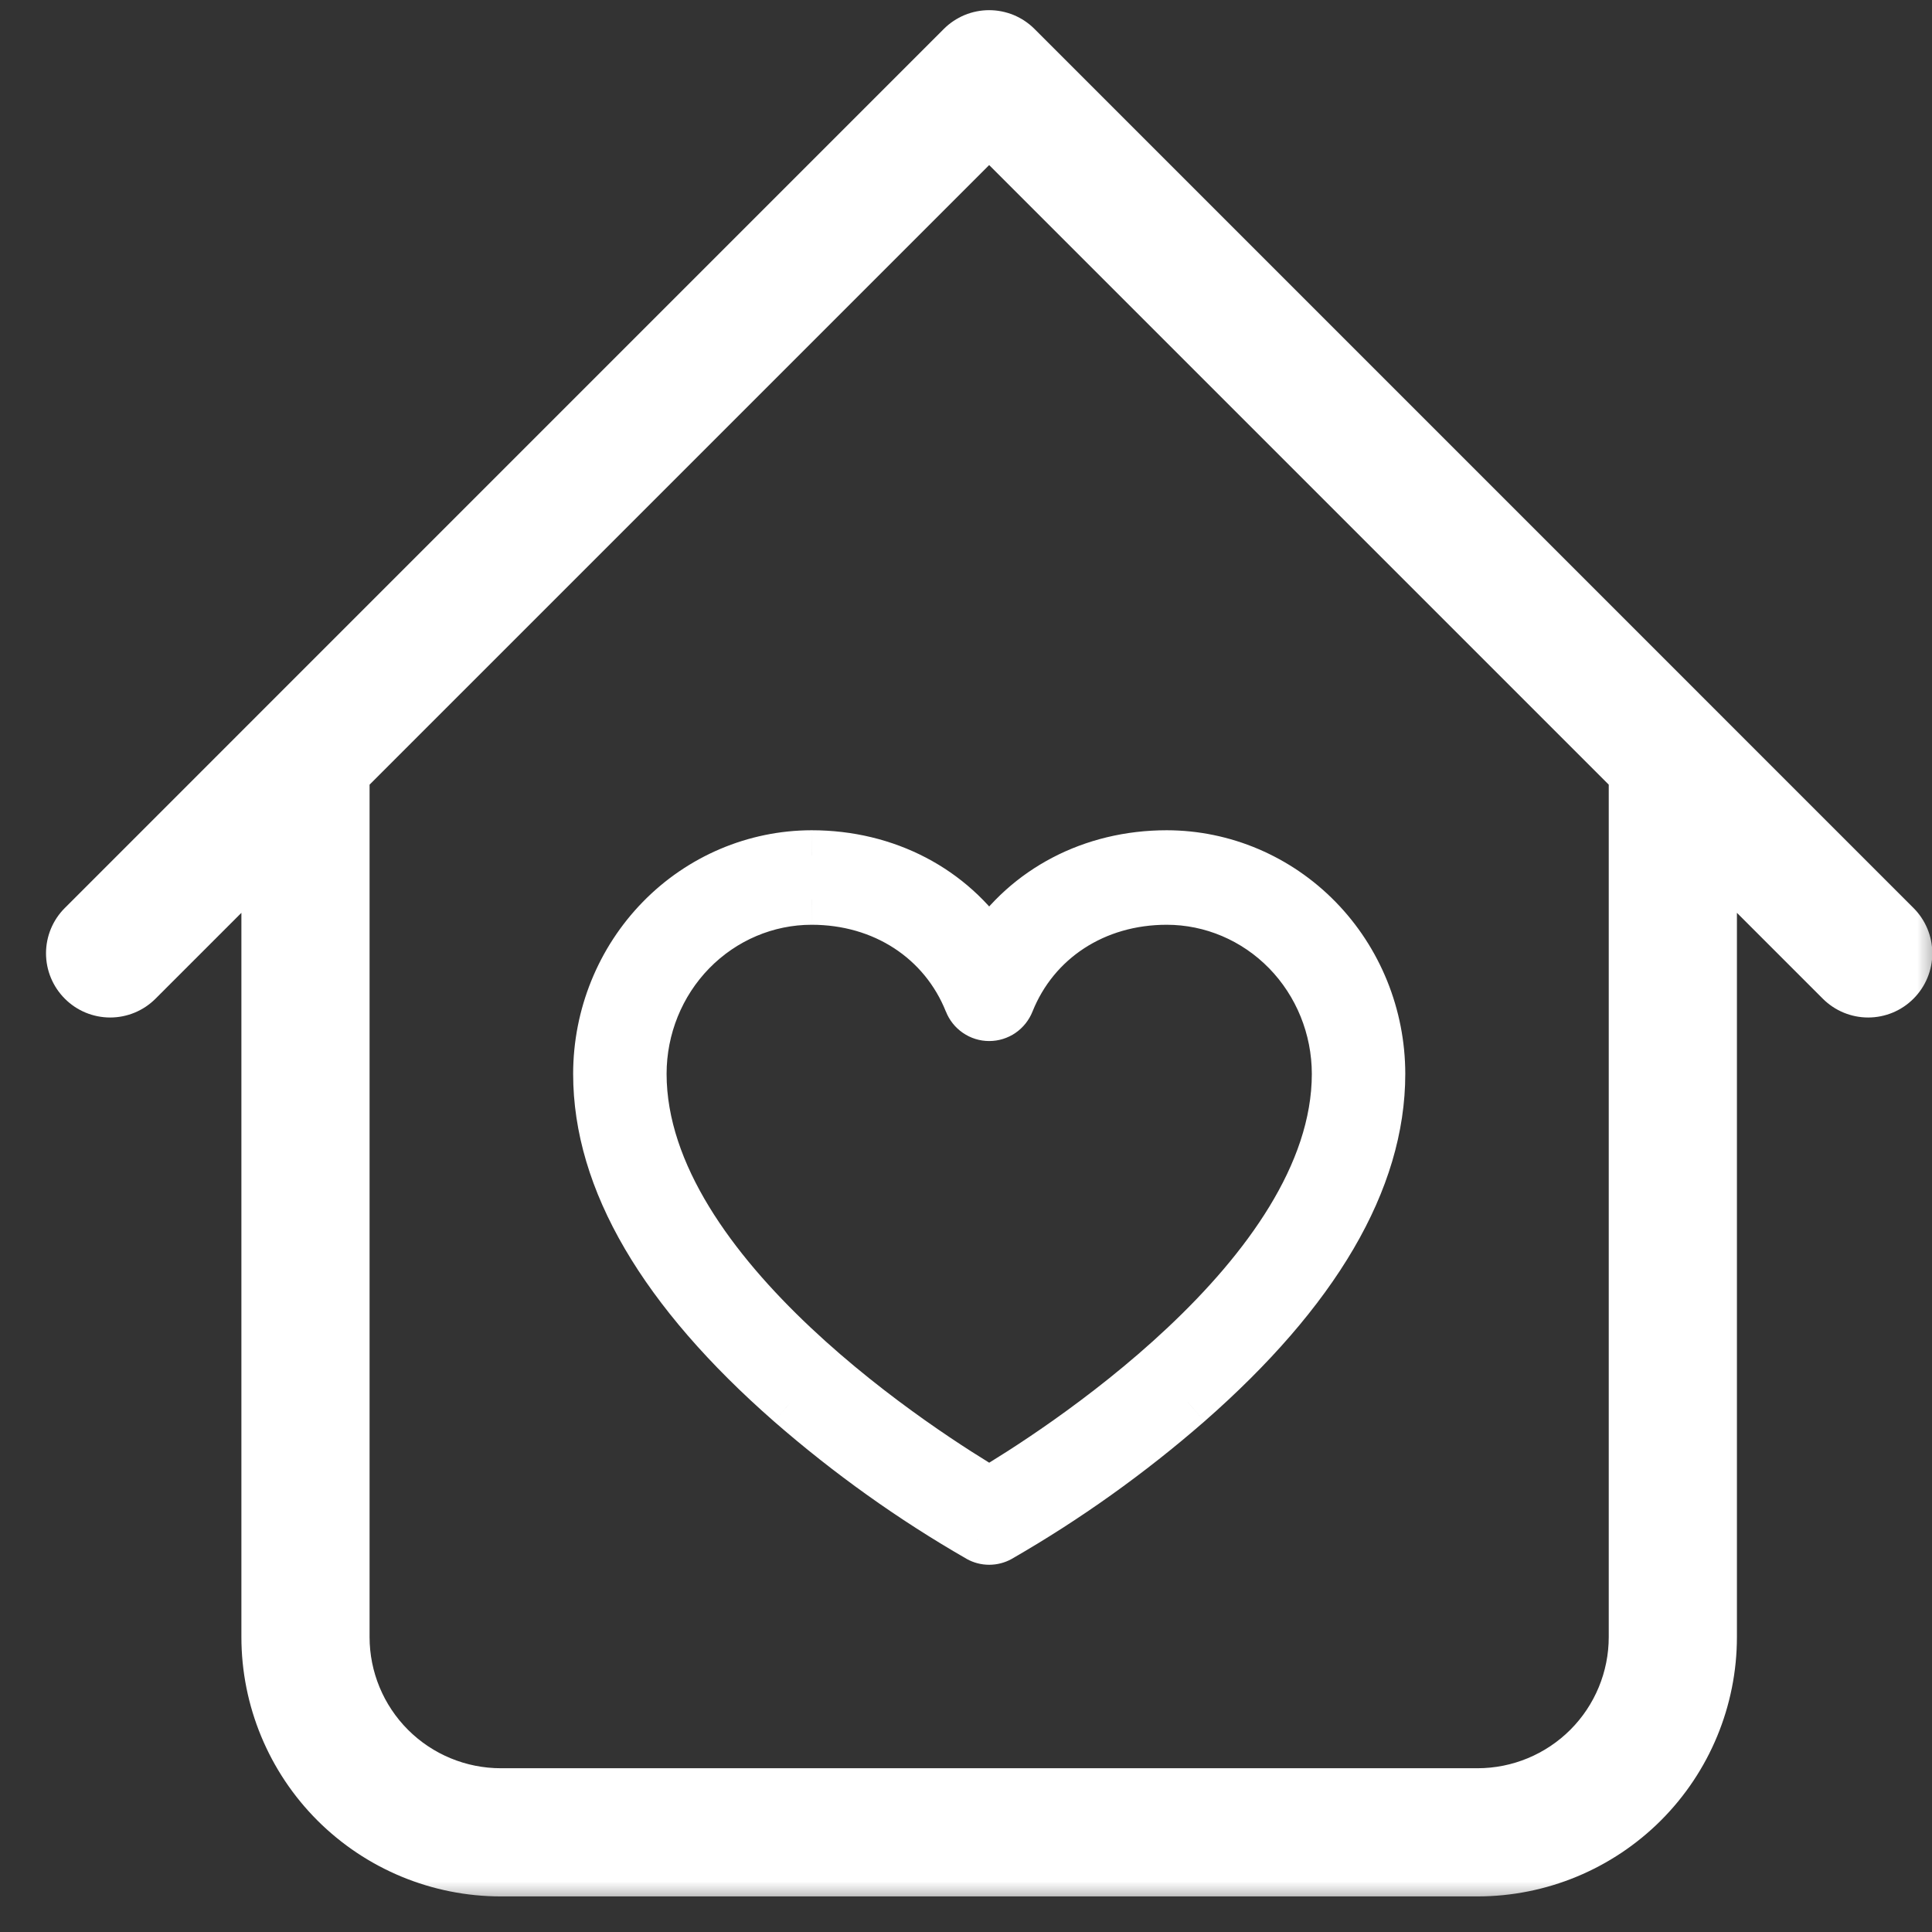
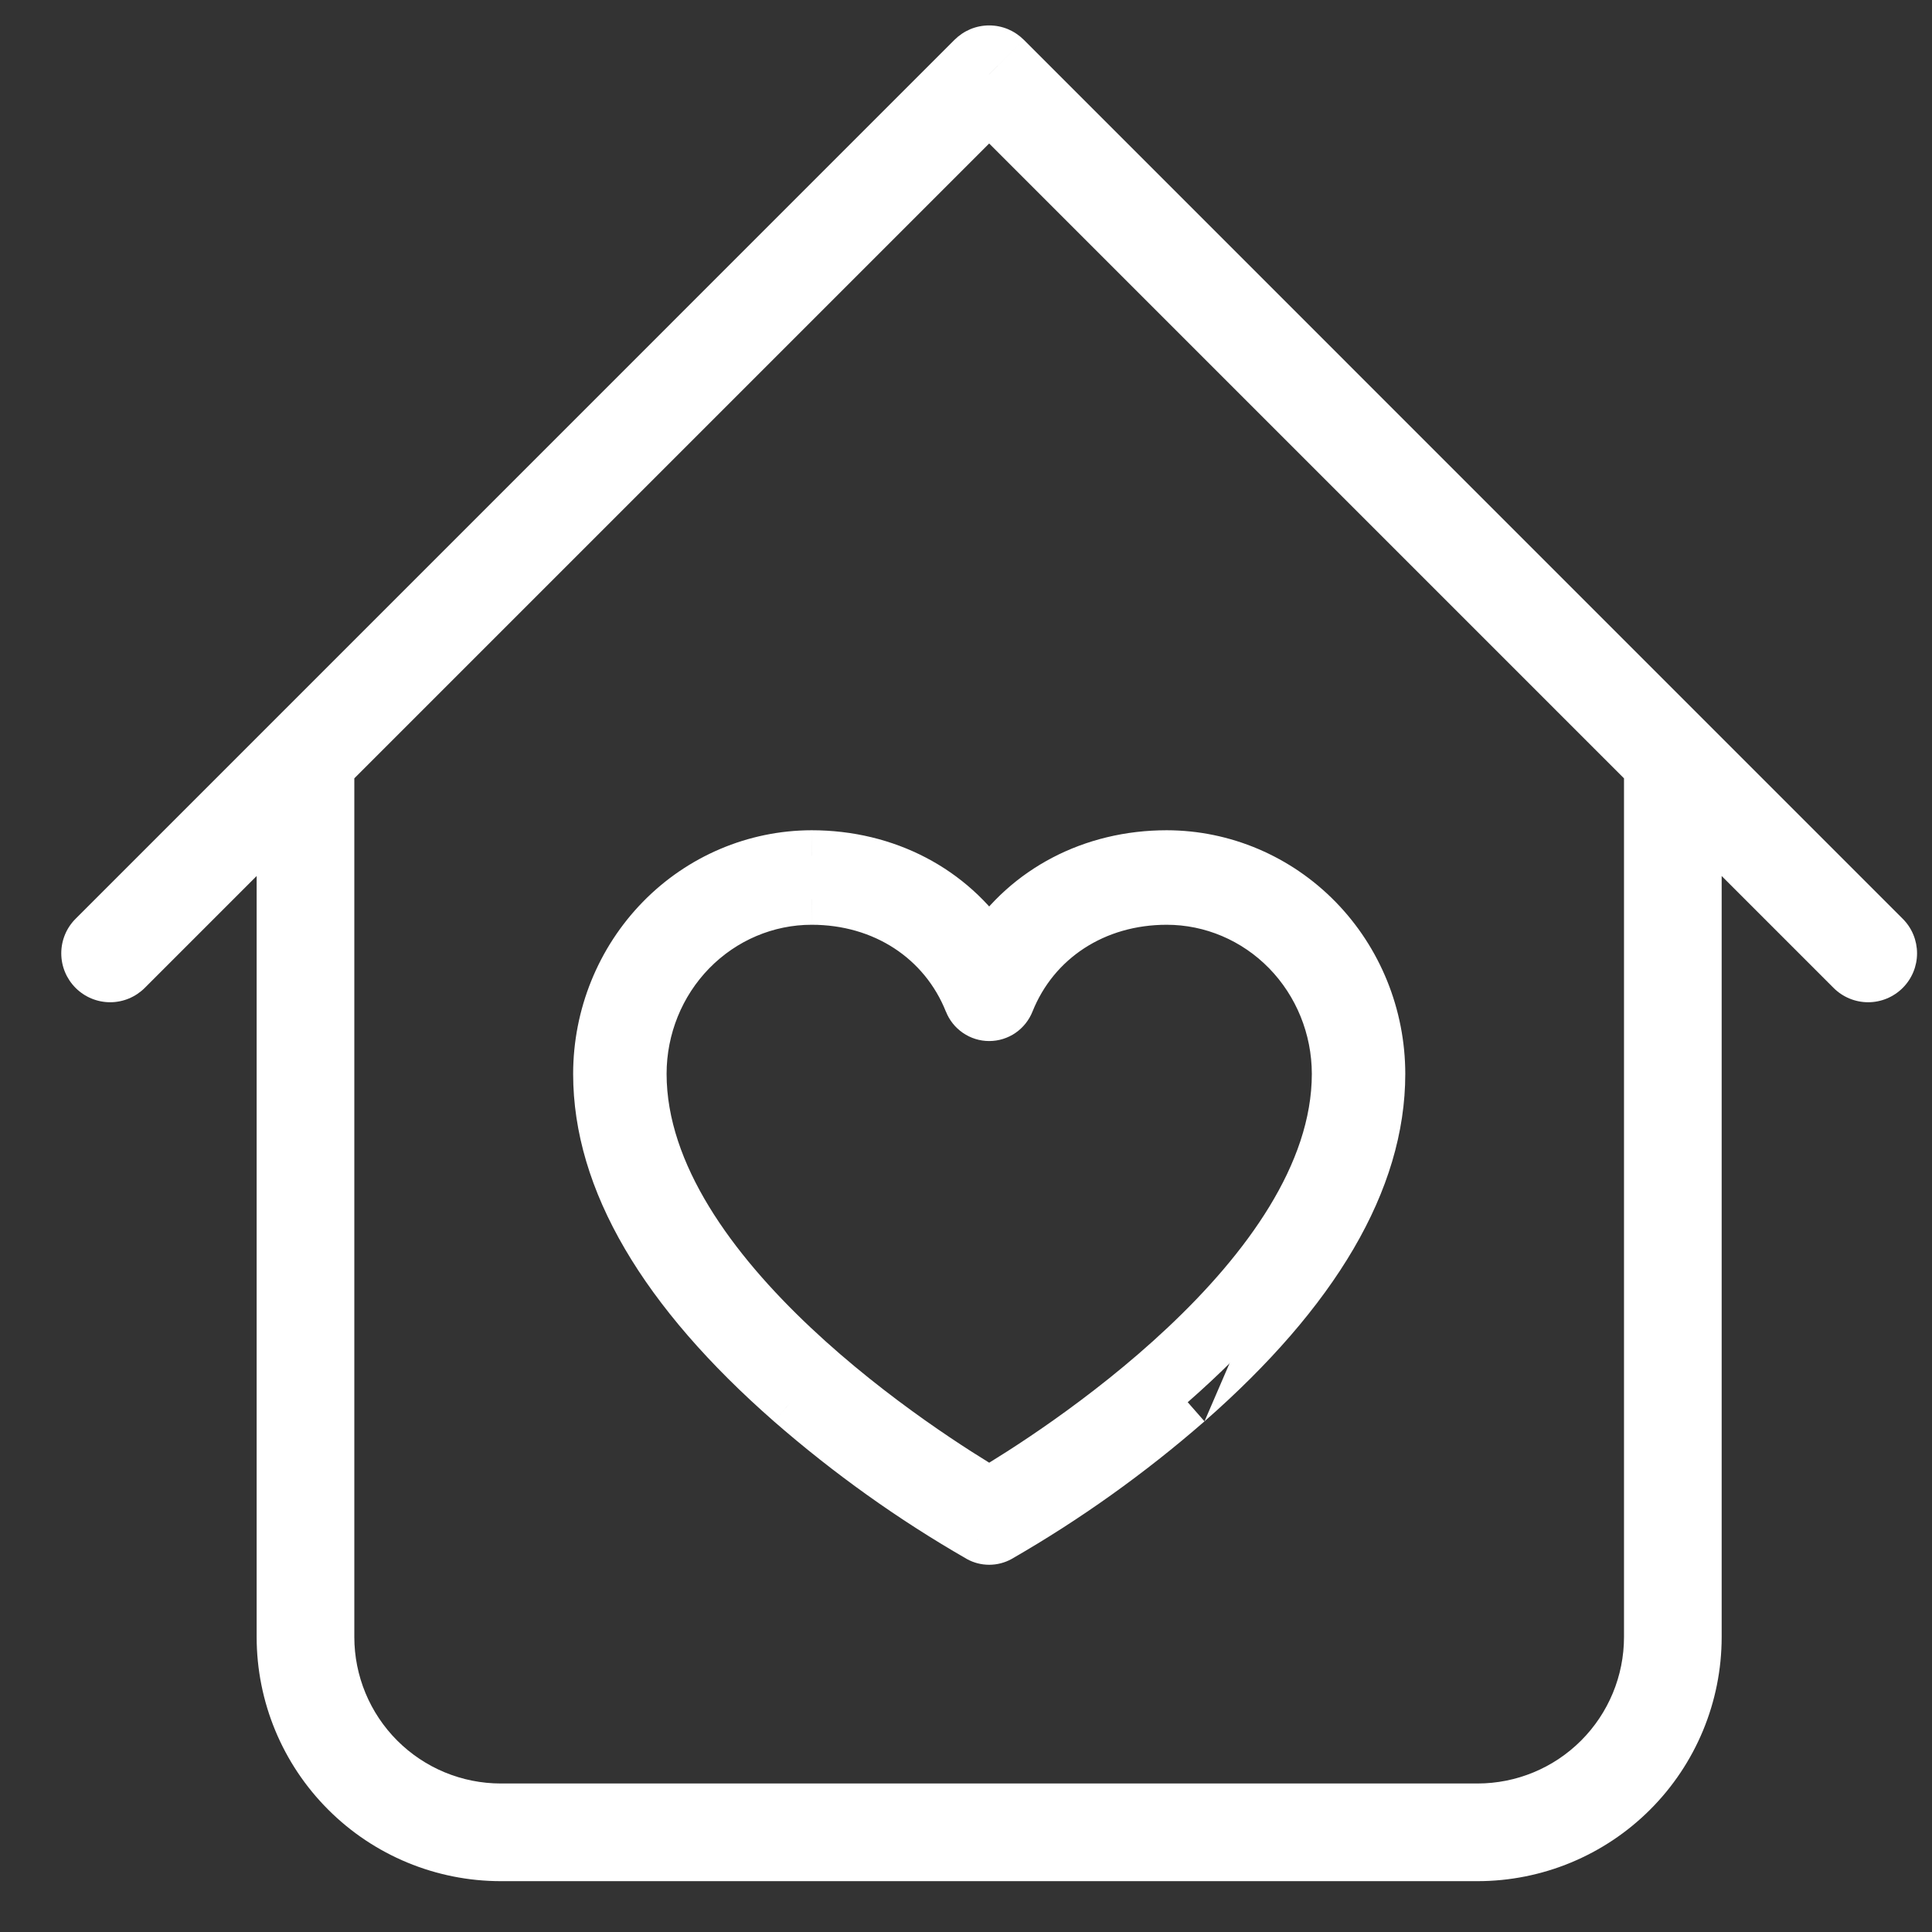
<svg xmlns="http://www.w3.org/2000/svg" width="38" height="38" viewBox="0 0 38 38" fill="none">
  <rect x="0" y="0" width="38" height="38" fill="#333333" stroke="none" />
  <mask id="path-1-outside-1_1_469" maskUnits="userSpaceOnUse" x="0.205" y="-0.5" width="38" height="38" fill="black">
    <rect fill="white" x="0.205" y="-0.5" width="38" height="38" />
    <path d="M33.863 14.909C33.863 14.654 33.761 14.41 33.581 14.23C33.401 14.05 33.157 13.948 32.902 13.948C32.647 13.948 32.403 14.05 32.223 14.23C32.043 14.41 31.942 14.654 31.942 14.909H33.863ZM6.969 14.909C6.969 14.654 6.868 14.41 6.688 14.23C6.508 14.05 6.263 13.948 6.009 13.948C5.754 13.948 5.51 14.05 5.33 14.23C5.149 14.41 5.048 14.654 5.048 14.909H6.969ZM36.064 19.431C36.244 19.611 36.489 19.713 36.744 19.713C36.999 19.713 37.244 19.611 37.424 19.431C37.605 19.25 37.706 19.006 37.706 18.751C37.706 18.496 37.605 18.251 37.424 18.071L36.064 19.431ZM19.455 1.462L20.136 0.782C20.046 0.693 19.94 0.622 19.824 0.573C19.707 0.525 19.582 0.5 19.455 0.5C19.329 0.5 19.204 0.525 19.087 0.573C18.971 0.622 18.865 0.693 18.775 0.782L19.455 1.462ZM1.487 18.071C1.306 18.251 1.205 18.496 1.205 18.751C1.205 19.006 1.306 19.25 1.487 19.431C1.667 19.611 1.912 19.713 2.167 19.713C2.422 19.713 2.666 19.611 2.847 19.431L1.487 18.071ZM9.851 37H29.06V35.079H9.851V37ZM33.863 32.198V14.909H31.942V32.198H33.863ZM6.969 32.198V14.909H5.048V32.198H6.969ZM37.424 18.071L20.136 0.782L18.775 2.142L36.064 19.431L37.424 18.071ZM18.775 0.782L1.487 18.071L2.847 19.431L20.136 2.142L18.775 0.782ZM29.06 37C30.334 37 31.555 36.494 32.456 35.593C33.357 34.693 33.863 33.471 33.863 32.198H31.942C31.942 32.962 31.638 33.695 31.098 34.235C30.557 34.776 29.825 35.079 29.06 35.079V37ZM9.851 35.079C9.086 35.079 8.354 34.776 7.813 34.235C7.273 33.695 6.969 32.962 6.969 32.198H5.048C5.048 33.471 5.554 34.693 6.455 35.593C7.355 36.494 8.577 37 9.851 37V35.079Z" />
  </mask>
  <path d="M33.863 14.909C33.863 14.654 33.761 14.41 33.581 14.23C33.401 14.05 33.157 13.948 32.902 13.948C32.647 13.948 32.403 14.05 32.223 14.23C32.043 14.41 31.942 14.654 31.942 14.909H33.863ZM6.969 14.909C6.969 14.654 6.868 14.41 6.688 14.23C6.508 14.05 6.263 13.948 6.009 13.948C5.754 13.948 5.51 14.05 5.33 14.23C5.149 14.41 5.048 14.654 5.048 14.909H6.969ZM36.064 19.431C36.244 19.611 36.489 19.713 36.744 19.713C36.999 19.713 37.244 19.611 37.424 19.431C37.605 19.25 37.706 19.006 37.706 18.751C37.706 18.496 37.605 18.251 37.424 18.071L36.064 19.431ZM19.455 1.462L20.136 0.782C20.046 0.693 19.94 0.622 19.824 0.573C19.707 0.525 19.582 0.5 19.455 0.5C19.329 0.5 19.204 0.525 19.087 0.573C18.971 0.622 18.865 0.693 18.775 0.782L19.455 1.462ZM1.487 18.071C1.306 18.251 1.205 18.496 1.205 18.751C1.205 19.006 1.306 19.25 1.487 19.431C1.667 19.611 1.912 19.713 2.167 19.713C2.422 19.713 2.666 19.611 2.847 19.431L1.487 18.071ZM9.851 37H29.06V35.079H9.851V37ZM33.863 32.198V14.909H31.942V32.198H33.863ZM6.969 32.198V14.909H5.048V32.198H6.969ZM37.424 18.071L20.136 0.782L18.775 2.142L36.064 19.431L37.424 18.071ZM18.775 0.782L1.487 18.071L2.847 19.431L20.136 2.142L18.775 0.782ZM29.06 37C30.334 37 31.555 36.494 32.456 35.593C33.357 34.693 33.863 33.471 33.863 32.198H31.942C31.942 32.962 31.638 33.695 31.098 34.235C30.557 34.776 29.825 35.079 29.06 35.079V37ZM9.851 35.079C9.086 35.079 8.354 34.776 7.813 34.235C7.273 33.695 6.969 32.962 6.969 32.198H5.048C5.048 33.471 5.554 34.693 6.455 35.593C7.355 36.494 8.577 37 9.851 37V35.079Z" fill="white" />
-   <path d="M31.942 15.059H33.863V14.759H31.942V15.059ZM5.048 15.059H6.969V14.759H5.048V15.059ZM37.318 17.965L35.958 19.325L36.17 19.537L37.53 18.177L37.318 17.965ZM2.953 19.325L1.593 17.965L1.381 18.177L2.741 19.537L2.953 19.325ZM29.21 37V35.079H28.91V37H29.21ZM9.701 35.079V37H10.001V35.079H9.701ZM31.942 32.348H33.863V32.048H31.942V32.348ZM5.048 32.348H6.969V32.048H5.048V32.348ZM36.064 19.431L35.852 19.643L36.064 19.431ZM36.744 19.713V19.413V19.713ZM37.424 18.071L37.636 17.859L37.424 18.071ZM19.455 1.462L19.243 1.674L19.455 1.886L19.668 1.674L19.455 1.462ZM19.455 0.5V0.8V0.5ZM1.487 18.071L1.275 17.859L1.487 18.071ZM1.205 18.751H1.505H1.205ZM2.167 19.713V20.013V19.713ZM2.847 19.431L2.635 19.219L2.847 19.431ZM33.863 32.198H34.163H33.863ZM5.048 32.198H4.748H5.048ZM18.775 2.142L18.563 1.93L18.351 2.142L18.563 2.354L18.775 2.142ZM20.136 2.142L20.348 2.354L20.56 2.142L20.348 1.93L20.136 2.142ZM34.163 14.909C34.163 14.575 34.03 14.254 33.794 14.018L33.369 14.442C33.493 14.566 33.563 14.734 33.563 14.909H34.163ZM33.794 14.018C33.557 13.781 33.236 13.649 32.902 13.649V14.248C33.077 14.248 33.245 14.318 33.369 14.442L33.794 14.018ZM32.902 13.649C32.568 13.649 32.247 13.781 32.011 14.018L32.435 14.442C32.559 14.318 32.727 14.248 32.902 14.248V13.649ZM32.011 14.018C31.774 14.254 31.642 14.575 31.642 14.909H32.242C32.242 14.734 32.311 14.566 32.435 14.442L32.011 14.018ZM7.269 14.909C7.269 14.575 7.136 14.254 6.9 14.018L6.476 14.442C6.6 14.566 6.669 14.734 6.669 14.909H7.269ZM6.9 14.018C6.664 13.781 6.343 13.649 6.009 13.649V14.248C6.184 14.248 6.352 14.318 6.476 14.442L6.9 14.018ZM6.009 13.649C5.674 13.649 5.354 13.781 5.117 14.018L5.542 14.442C5.666 14.318 5.834 14.248 6.009 14.248V13.649ZM5.117 14.018C4.881 14.254 4.748 14.575 4.748 14.909H5.348C5.348 14.734 5.418 14.566 5.542 14.442L5.117 14.018ZM35.852 19.643C36.089 19.88 36.41 20.013 36.744 20.013V19.413C36.569 19.413 36.4 19.343 36.276 19.219L35.852 19.643ZM36.744 20.013C37.079 20.013 37.4 19.88 37.636 19.643L37.212 19.219C37.088 19.343 36.92 19.413 36.744 19.413V20.013ZM37.636 19.643C37.873 19.406 38.006 19.085 38.006 18.751H37.406C37.406 18.926 37.336 19.095 37.212 19.219L37.636 19.643ZM38.006 18.751C38.006 18.416 37.873 18.095 37.636 17.859L37.212 18.283C37.336 18.407 37.406 18.575 37.406 18.751H38.006ZM19.668 1.674L20.348 0.994L19.923 0.57L19.243 1.25L19.668 1.674ZM20.348 0.57C20.231 0.453 20.092 0.36 19.939 0.296L19.709 0.85C19.789 0.884 19.862 0.933 19.923 0.994L20.348 0.57ZM19.939 0.296C19.785 0.233 19.621 0.2 19.455 0.2V0.8C19.542 0.8 19.628 0.817 19.709 0.85L19.939 0.296ZM19.455 0.2C19.29 0.2 19.125 0.233 18.972 0.296L19.202 0.85C19.282 0.817 19.369 0.8 19.455 0.8V0.2ZM18.972 0.296C18.819 0.36 18.68 0.453 18.563 0.57L18.988 0.994C19.049 0.933 19.122 0.884 19.202 0.85L18.972 0.296ZM18.563 0.994L19.243 1.674L19.668 1.25L18.988 0.57L18.563 0.994ZM1.275 17.859C1.038 18.095 0.905 18.416 0.905 18.751H1.505C1.505 18.575 1.575 18.407 1.699 18.283L1.275 17.859ZM0.905 18.751C0.905 19.085 1.038 19.406 1.275 19.643L1.699 19.219C1.575 19.095 1.505 18.926 1.505 18.751H0.905ZM1.275 19.643C1.511 19.88 1.832 20.013 2.167 20.013V19.413C1.991 19.413 1.823 19.343 1.699 19.219L1.275 19.643ZM2.167 20.013C2.501 20.013 2.822 19.88 3.059 19.643L2.635 19.219C2.511 19.343 2.342 19.413 2.167 19.413V20.013ZM9.851 37.3H29.06V36.7H9.851V37.3ZM29.06 34.779H9.851V35.379H29.06V34.779ZM34.163 32.198V14.909H33.563V32.198H34.163ZM31.642 14.909V32.198H32.242V14.909H31.642ZM7.269 32.198V14.909H6.669V32.198H7.269ZM4.748 14.909V32.198H5.348V14.909H4.748ZM37.636 17.859L20.348 0.57L19.923 0.994L37.212 18.283L37.636 17.859ZM19.923 0.57L18.563 1.93L18.988 2.354L20.348 0.994L19.923 0.57ZM18.563 2.354L35.852 19.643L36.276 19.219L18.988 1.93L18.563 2.354ZM18.563 0.57L1.275 17.859L1.699 18.283L18.988 0.994L18.563 0.57ZM3.059 19.643L20.348 2.354L19.923 1.93L2.635 19.219L3.059 19.643ZM20.348 1.93L18.988 0.57L18.563 0.994L19.923 2.354L20.348 1.93ZM29.06 37.3C30.413 37.3 31.711 36.762 32.668 35.806L32.244 35.381C31.4 36.226 30.254 36.7 29.06 36.7V37.3ZM32.668 35.806C33.625 34.849 34.163 33.551 34.163 32.198H33.563C33.563 33.392 33.088 34.537 32.244 35.381L32.668 35.806ZM31.642 32.198C31.642 32.882 31.37 33.539 30.886 34.023L31.31 34.447C31.907 33.851 32.242 33.041 32.242 32.198H31.642ZM30.886 34.023C30.401 34.507 29.745 34.779 29.06 34.779V35.379C29.904 35.379 30.713 35.044 31.31 34.447L30.886 34.023ZM9.851 34.779C9.166 34.779 8.509 34.507 8.025 34.023L7.601 34.447C8.198 35.044 9.007 35.379 9.851 35.379V34.779ZM8.025 34.023C7.541 33.539 7.269 32.882 7.269 32.198H6.669C6.669 33.041 7.004 33.851 7.601 34.447L8.025 34.023ZM4.748 32.198C4.748 33.551 5.286 34.849 6.243 35.806L6.667 35.381C5.823 34.537 5.348 33.392 5.348 32.198H4.748ZM6.243 35.806C7.2 36.762 8.497 37.3 9.851 37.3V36.7C8.657 36.7 7.511 36.226 6.667 35.381L6.243 35.806Z" fill="white" mask="url(#path-1-outside-1_1_469)" />
  <path d="M22.949 16.83C21.482 16.83 20.206 17.508 19.456 18.642C18.706 17.508 17.431 16.83 15.964 16.83C14.852 16.832 13.787 17.284 13.002 18.089C12.216 18.893 11.774 19.984 11.773 21.121C11.773 23.209 13.044 25.383 15.552 27.58C16.701 28.582 17.942 29.468 19.258 30.226C19.319 30.259 19.387 30.277 19.456 30.277C19.526 30.277 19.594 30.259 19.655 30.226C20.971 29.468 22.212 28.582 23.361 27.58C25.869 25.383 27.14 23.209 27.14 21.121C27.139 19.984 26.697 18.893 25.911 18.089C25.125 17.284 24.06 16.832 22.949 16.83ZM19.456 29.354C18.31 28.676 12.611 25.106 12.611 21.121C12.612 20.211 12.965 19.339 13.594 18.695C14.222 18.051 15.075 17.689 15.964 17.689C17.38 17.689 18.57 18.463 19.069 19.71C19.1 19.789 19.154 19.856 19.223 19.904C19.292 19.951 19.373 19.976 19.456 19.976C19.539 19.976 19.621 19.951 19.69 19.904C19.759 19.856 19.812 19.789 19.844 19.71C20.343 18.463 21.532 17.689 22.949 17.689C23.838 17.689 24.69 18.051 25.319 18.695C25.947 19.339 26.301 20.211 26.302 21.121C26.302 25.106 20.603 28.676 19.456 29.354Z" fill="white" />
-   <path d="M22.949 16.83L22.95 16.33H22.949V16.83ZM19.456 18.642L19.039 18.918L19.456 19.549L19.873 18.918L19.456 18.642ZM15.964 16.83V16.33L15.963 16.33L15.964 16.83ZM11.773 21.121L11.273 21.121V21.121H11.773ZM15.552 27.58L15.222 27.956L15.223 27.957L15.552 27.58ZM19.258 30.226L19.009 30.659L19.017 30.664L19.258 30.226ZM19.655 30.226L19.896 30.664L19.904 30.659L19.655 30.226ZM23.361 27.58L23.69 27.957L23.691 27.956L23.361 27.58ZM27.14 21.121H27.64L27.64 21.121L27.14 21.121ZM19.456 29.354L19.202 29.784L19.456 29.934L19.711 29.784L19.456 29.354ZM12.611 21.121L12.111 21.121V21.121H12.611ZM15.964 17.689V17.189L15.963 17.189L15.964 17.689ZM19.069 19.71L18.604 19.896L18.605 19.896L19.069 19.71ZM19.844 19.71L20.308 19.896L20.308 19.896L19.844 19.71ZM22.949 17.689L22.95 17.189H22.949V17.689ZM26.302 21.121H26.802L26.802 21.121L26.302 21.121ZM22.949 16.33C21.323 16.33 19.887 17.084 19.039 18.367L19.873 18.918C20.526 17.931 21.641 17.33 22.949 17.33V16.33ZM19.873 18.367C19.026 17.084 17.589 16.33 15.964 16.33V17.33C17.272 17.33 18.387 17.931 19.039 18.918L19.873 18.367ZM15.963 16.33C14.716 16.332 13.522 16.84 12.644 17.739L13.359 18.438C14.052 17.728 14.989 17.331 15.964 17.33L15.963 16.33ZM12.644 17.739C11.766 18.638 11.274 19.854 11.273 21.121L12.273 21.122C12.274 20.113 12.666 19.148 13.359 18.438L12.644 17.739ZM11.273 21.121C11.273 23.421 12.669 25.72 15.222 27.956L15.881 27.204C13.418 25.046 12.273 22.998 12.273 21.121H11.273ZM15.223 27.957C16.396 28.98 17.664 29.886 19.009 30.659L19.507 29.793C18.22 29.052 17.005 28.184 15.88 27.203L15.223 27.957ZM19.017 30.664C19.151 30.738 19.302 30.777 19.456 30.777V29.777C19.472 29.777 19.486 29.781 19.499 29.788L19.017 30.664ZM19.456 30.777C19.61 30.777 19.761 30.738 19.896 30.664L19.414 29.788C19.426 29.781 19.441 29.777 19.456 29.777V30.777ZM19.904 30.659C21.248 29.886 22.516 28.98 23.69 27.957L23.032 27.203C21.908 28.184 20.693 29.052 19.405 29.793L19.904 30.659ZM23.691 27.956C26.243 25.72 27.64 23.421 27.64 21.121H26.64C26.64 22.998 25.494 25.046 23.032 27.204L23.691 27.956ZM27.64 21.121C27.639 19.854 27.147 18.638 26.269 17.739L25.553 18.438C26.247 19.148 26.639 20.113 26.64 21.122L27.64 21.121ZM26.269 17.739C25.39 16.84 24.197 16.332 22.95 16.33L22.948 17.33C23.923 17.331 24.86 17.728 25.553 18.438L26.269 17.739ZM19.711 28.923C19.151 28.592 17.475 27.552 15.946 26.113C14.393 24.652 13.111 22.891 13.111 21.121H12.111C12.111 23.336 13.678 25.353 15.261 26.842C16.868 28.354 18.616 29.438 19.202 29.784L19.711 28.923ZM13.111 21.122C13.111 20.34 13.415 19.593 13.951 19.044L13.236 18.346C12.515 19.084 12.112 20.082 12.111 21.121L13.111 21.122ZM13.951 19.044C14.487 18.496 15.211 18.189 15.964 18.189L15.963 17.189C14.938 17.19 13.957 17.607 13.236 18.346L13.951 19.044ZM15.964 18.189C17.191 18.189 18.187 18.852 18.604 19.896L19.533 19.525C18.953 18.074 17.57 17.189 15.964 17.189V18.189ZM18.605 19.896C18.672 20.066 18.788 20.212 18.94 20.316L19.506 19.491C19.519 19.501 19.528 19.512 19.533 19.524L18.605 19.896ZM18.94 20.316C19.092 20.42 19.271 20.476 19.456 20.476V19.476C19.475 19.476 19.492 19.482 19.506 19.491L18.94 20.316ZM19.456 20.476C19.641 20.476 19.821 20.42 19.973 20.316L19.407 19.491C19.42 19.482 19.438 19.476 19.456 19.476V20.476ZM19.973 20.316C20.124 20.212 20.24 20.066 20.308 19.896L19.38 19.524C19.385 19.512 19.393 19.501 19.407 19.491L19.973 20.316ZM20.308 19.896C20.726 18.852 21.722 18.189 22.949 18.189V17.189C21.343 17.189 19.96 18.074 19.38 19.525L20.308 19.896ZM22.948 18.189C23.701 18.189 24.425 18.496 24.961 19.044L25.677 18.346C24.955 17.607 23.975 17.19 22.95 17.189L22.948 18.189ZM24.961 19.044C25.497 19.593 25.801 20.34 25.802 21.122L26.802 21.121C26.801 20.082 26.397 19.084 25.677 18.346L24.961 19.044ZM25.802 21.121C25.802 22.891 24.52 24.652 22.966 26.113C21.437 27.552 19.762 28.592 19.202 28.923L19.711 29.784C20.297 29.438 22.044 28.354 23.652 26.842C25.235 25.353 26.802 23.336 26.802 21.121H25.802Z" fill="white" />
+   <path d="M22.949 16.83L22.95 16.33H22.949V16.83ZM19.456 18.642L19.039 18.918L19.456 19.549L19.873 18.918L19.456 18.642ZM15.964 16.83V16.33L15.963 16.33L15.964 16.83ZM11.773 21.121L11.273 21.121V21.121H11.773ZM15.552 27.58L15.222 27.956L15.223 27.957L15.552 27.58ZM19.258 30.226L19.009 30.659L19.017 30.664L19.258 30.226ZM19.655 30.226L19.896 30.664L19.904 30.659L19.655 30.226ZM23.361 27.58L23.69 27.957L23.691 27.956L23.361 27.58ZM27.14 21.121H27.64L27.64 21.121L27.14 21.121ZM19.456 29.354L19.202 29.784L19.456 29.934L19.711 29.784L19.456 29.354ZM12.611 21.121L12.111 21.121V21.121H12.611ZM15.964 17.689V17.189L15.963 17.189L15.964 17.689ZM19.069 19.71L18.604 19.896L18.605 19.896L19.069 19.71ZM19.844 19.71L20.308 19.896L20.308 19.896L19.844 19.71ZM22.949 17.689L22.95 17.189H22.949V17.689ZM26.302 21.121H26.802L26.802 21.121L26.302 21.121ZM22.949 16.33C21.323 16.33 19.887 17.084 19.039 18.367L19.873 18.918C20.526 17.931 21.641 17.33 22.949 17.33V16.33ZM19.873 18.367C19.026 17.084 17.589 16.33 15.964 16.33V17.33C17.272 17.33 18.387 17.931 19.039 18.918L19.873 18.367ZM15.963 16.33C14.716 16.332 13.522 16.84 12.644 17.739L13.359 18.438C14.052 17.728 14.989 17.331 15.964 17.33L15.963 16.33ZM12.644 17.739C11.766 18.638 11.274 19.854 11.273 21.121L12.273 21.122C12.274 20.113 12.666 19.148 13.359 18.438L12.644 17.739ZM11.273 21.121C11.273 23.421 12.669 25.72 15.222 27.956L15.881 27.204C13.418 25.046 12.273 22.998 12.273 21.121H11.273ZM15.223 27.957C16.396 28.98 17.664 29.886 19.009 30.659L19.507 29.793C18.22 29.052 17.005 28.184 15.88 27.203L15.223 27.957ZM19.017 30.664C19.151 30.738 19.302 30.777 19.456 30.777V29.777C19.472 29.777 19.486 29.781 19.499 29.788L19.017 30.664ZM19.456 30.777C19.61 30.777 19.761 30.738 19.896 30.664L19.414 29.788C19.426 29.781 19.441 29.777 19.456 29.777V30.777ZM19.904 30.659C21.248 29.886 22.516 28.98 23.69 27.957L23.032 27.203C21.908 28.184 20.693 29.052 19.405 29.793L19.904 30.659ZM23.691 27.956C26.243 25.72 27.64 23.421 27.64 21.121H26.64L23.691 27.956ZM27.64 21.121C27.639 19.854 27.147 18.638 26.269 17.739L25.553 18.438C26.247 19.148 26.639 20.113 26.64 21.122L27.64 21.121ZM26.269 17.739C25.39 16.84 24.197 16.332 22.95 16.33L22.948 17.33C23.923 17.331 24.86 17.728 25.553 18.438L26.269 17.739ZM19.711 28.923C19.151 28.592 17.475 27.552 15.946 26.113C14.393 24.652 13.111 22.891 13.111 21.121H12.111C12.111 23.336 13.678 25.353 15.261 26.842C16.868 28.354 18.616 29.438 19.202 29.784L19.711 28.923ZM13.111 21.122C13.111 20.34 13.415 19.593 13.951 19.044L13.236 18.346C12.515 19.084 12.112 20.082 12.111 21.121L13.111 21.122ZM13.951 19.044C14.487 18.496 15.211 18.189 15.964 18.189L15.963 17.189C14.938 17.19 13.957 17.607 13.236 18.346L13.951 19.044ZM15.964 18.189C17.191 18.189 18.187 18.852 18.604 19.896L19.533 19.525C18.953 18.074 17.57 17.189 15.964 17.189V18.189ZM18.605 19.896C18.672 20.066 18.788 20.212 18.94 20.316L19.506 19.491C19.519 19.501 19.528 19.512 19.533 19.524L18.605 19.896ZM18.94 20.316C19.092 20.42 19.271 20.476 19.456 20.476V19.476C19.475 19.476 19.492 19.482 19.506 19.491L18.94 20.316ZM19.456 20.476C19.641 20.476 19.821 20.42 19.973 20.316L19.407 19.491C19.42 19.482 19.438 19.476 19.456 19.476V20.476ZM19.973 20.316C20.124 20.212 20.24 20.066 20.308 19.896L19.38 19.524C19.385 19.512 19.393 19.501 19.407 19.491L19.973 20.316ZM20.308 19.896C20.726 18.852 21.722 18.189 22.949 18.189V17.189C21.343 17.189 19.96 18.074 19.38 19.525L20.308 19.896ZM22.948 18.189C23.701 18.189 24.425 18.496 24.961 19.044L25.677 18.346C24.955 17.607 23.975 17.19 22.95 17.189L22.948 18.189ZM24.961 19.044C25.497 19.593 25.801 20.34 25.802 21.122L26.802 21.121C26.801 20.082 26.397 19.084 25.677 18.346L24.961 19.044ZM25.802 21.121C25.802 22.891 24.52 24.652 22.966 26.113C21.437 27.552 19.762 28.592 19.202 28.923L19.711 29.784C20.297 29.438 22.044 28.354 23.652 26.842C25.235 25.353 26.802 23.336 26.802 21.121H25.802Z" fill="white" />
</svg>